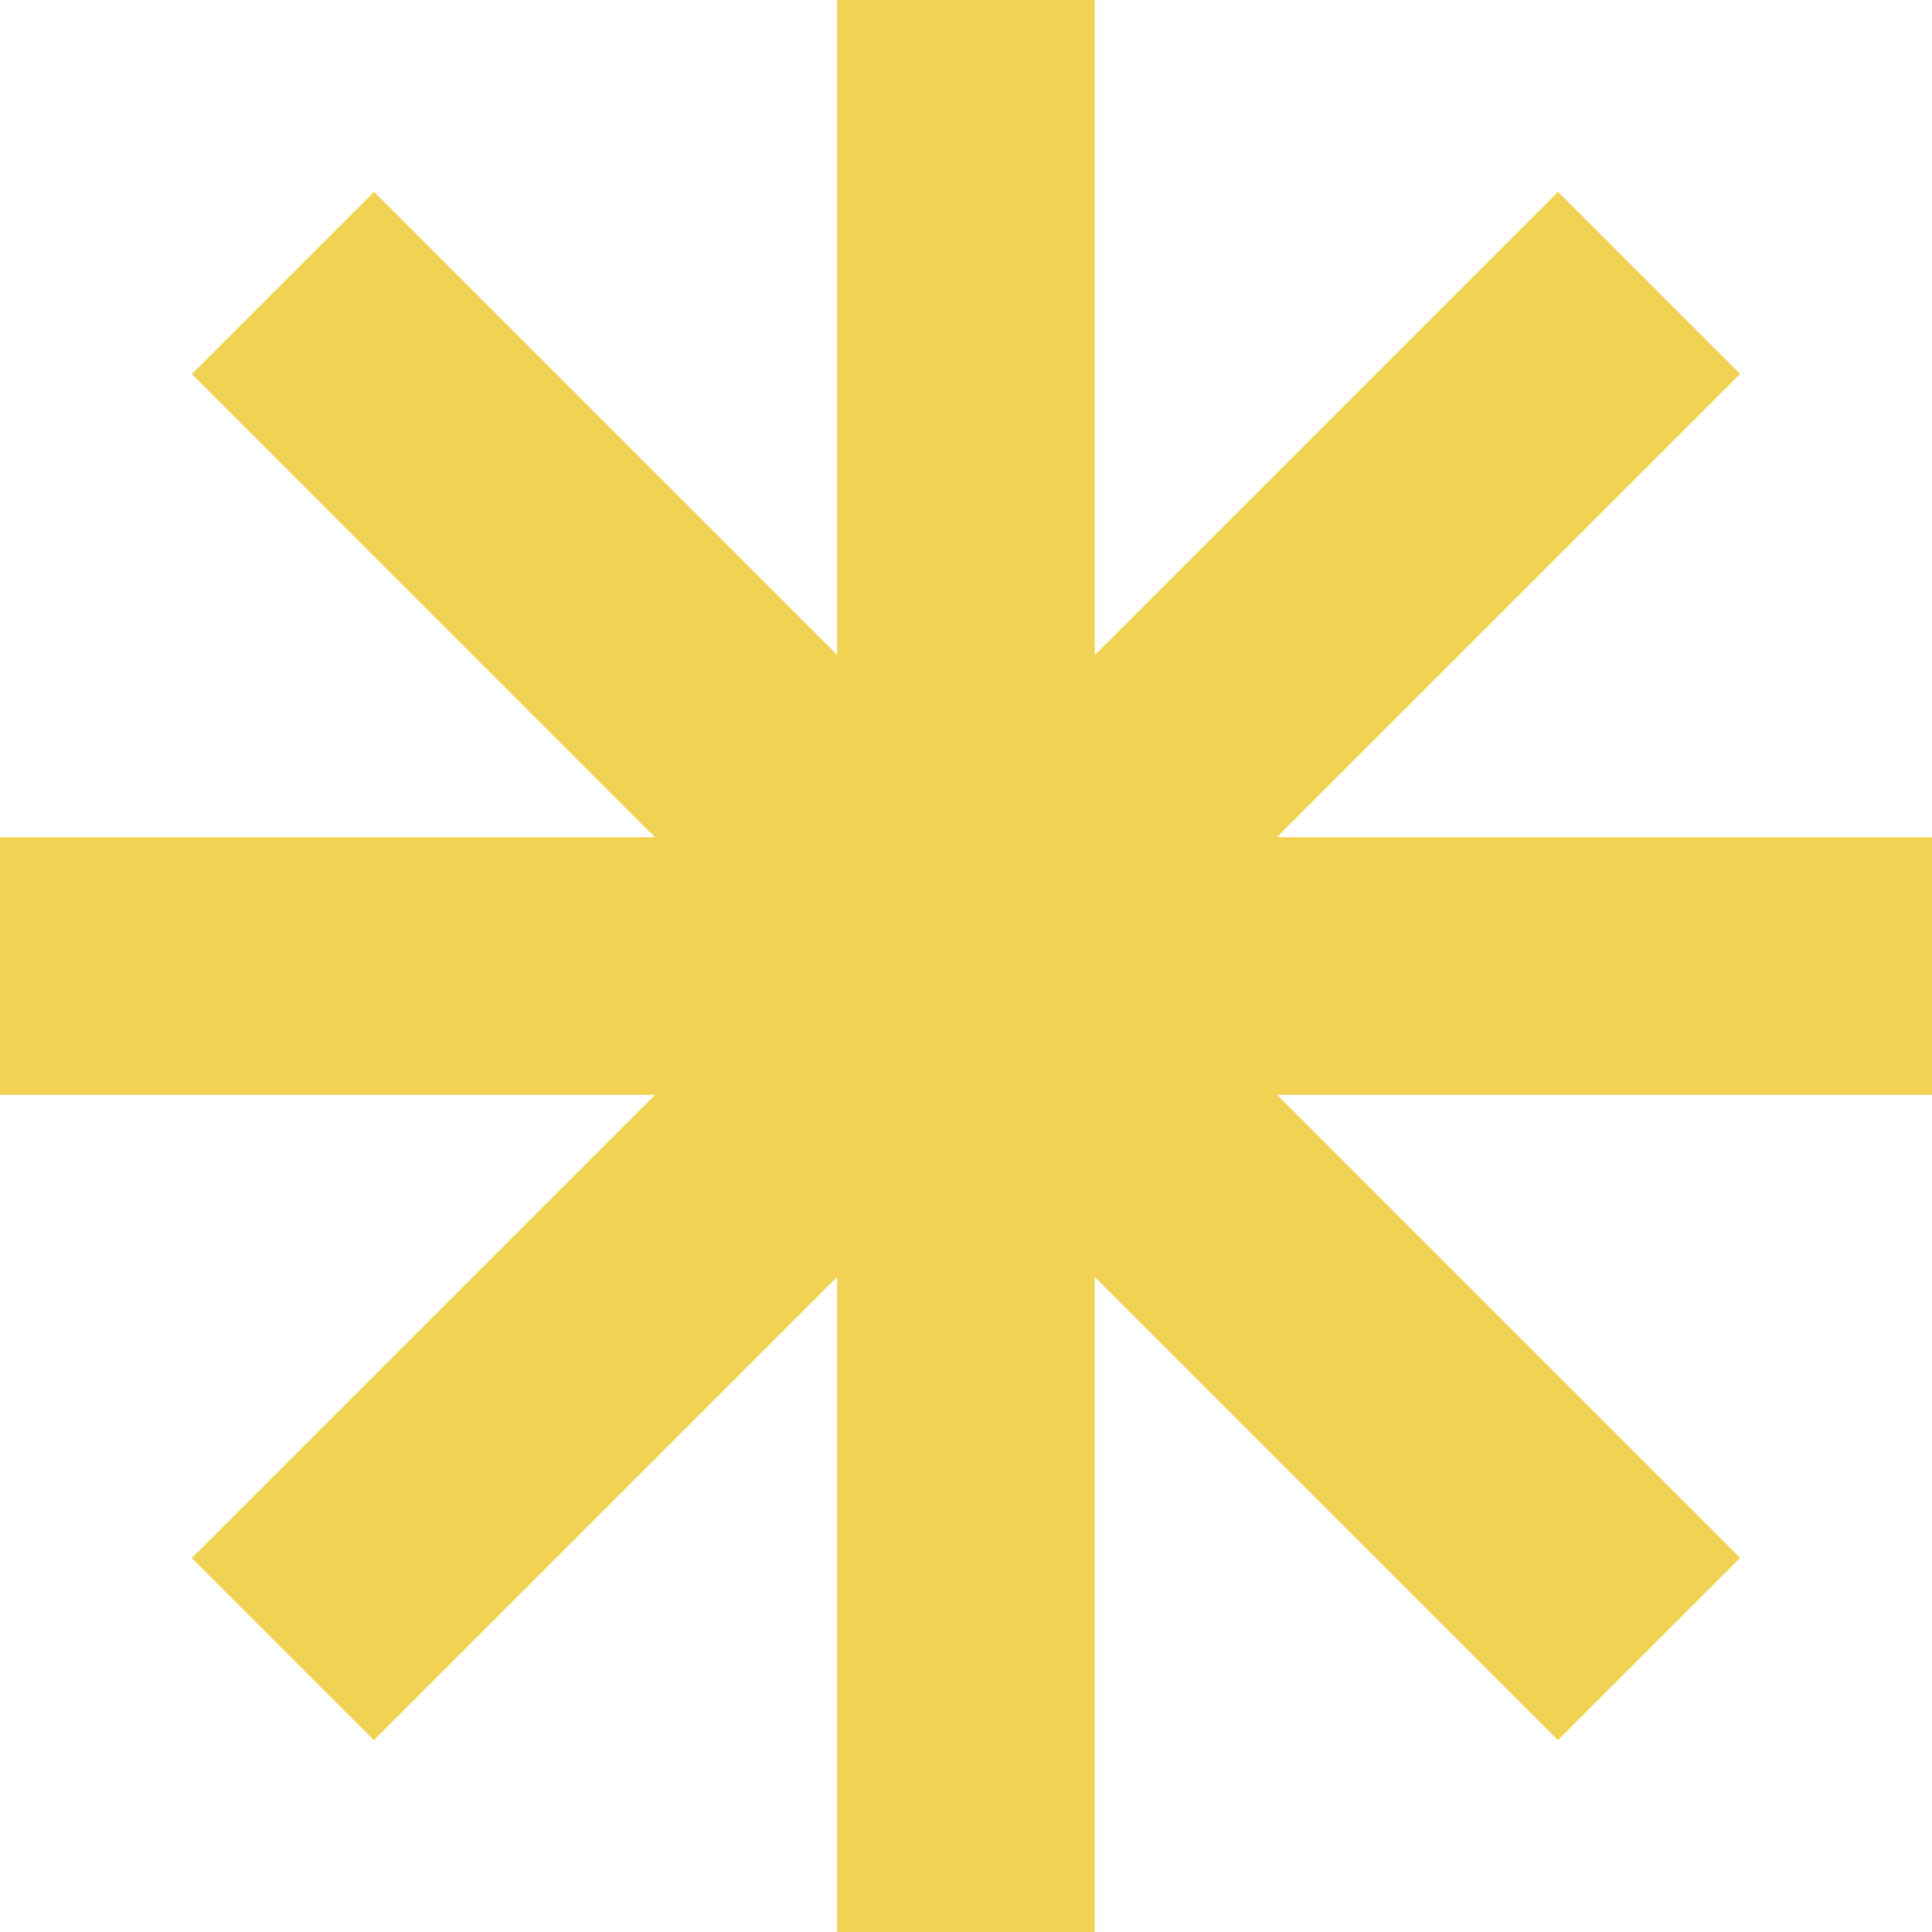
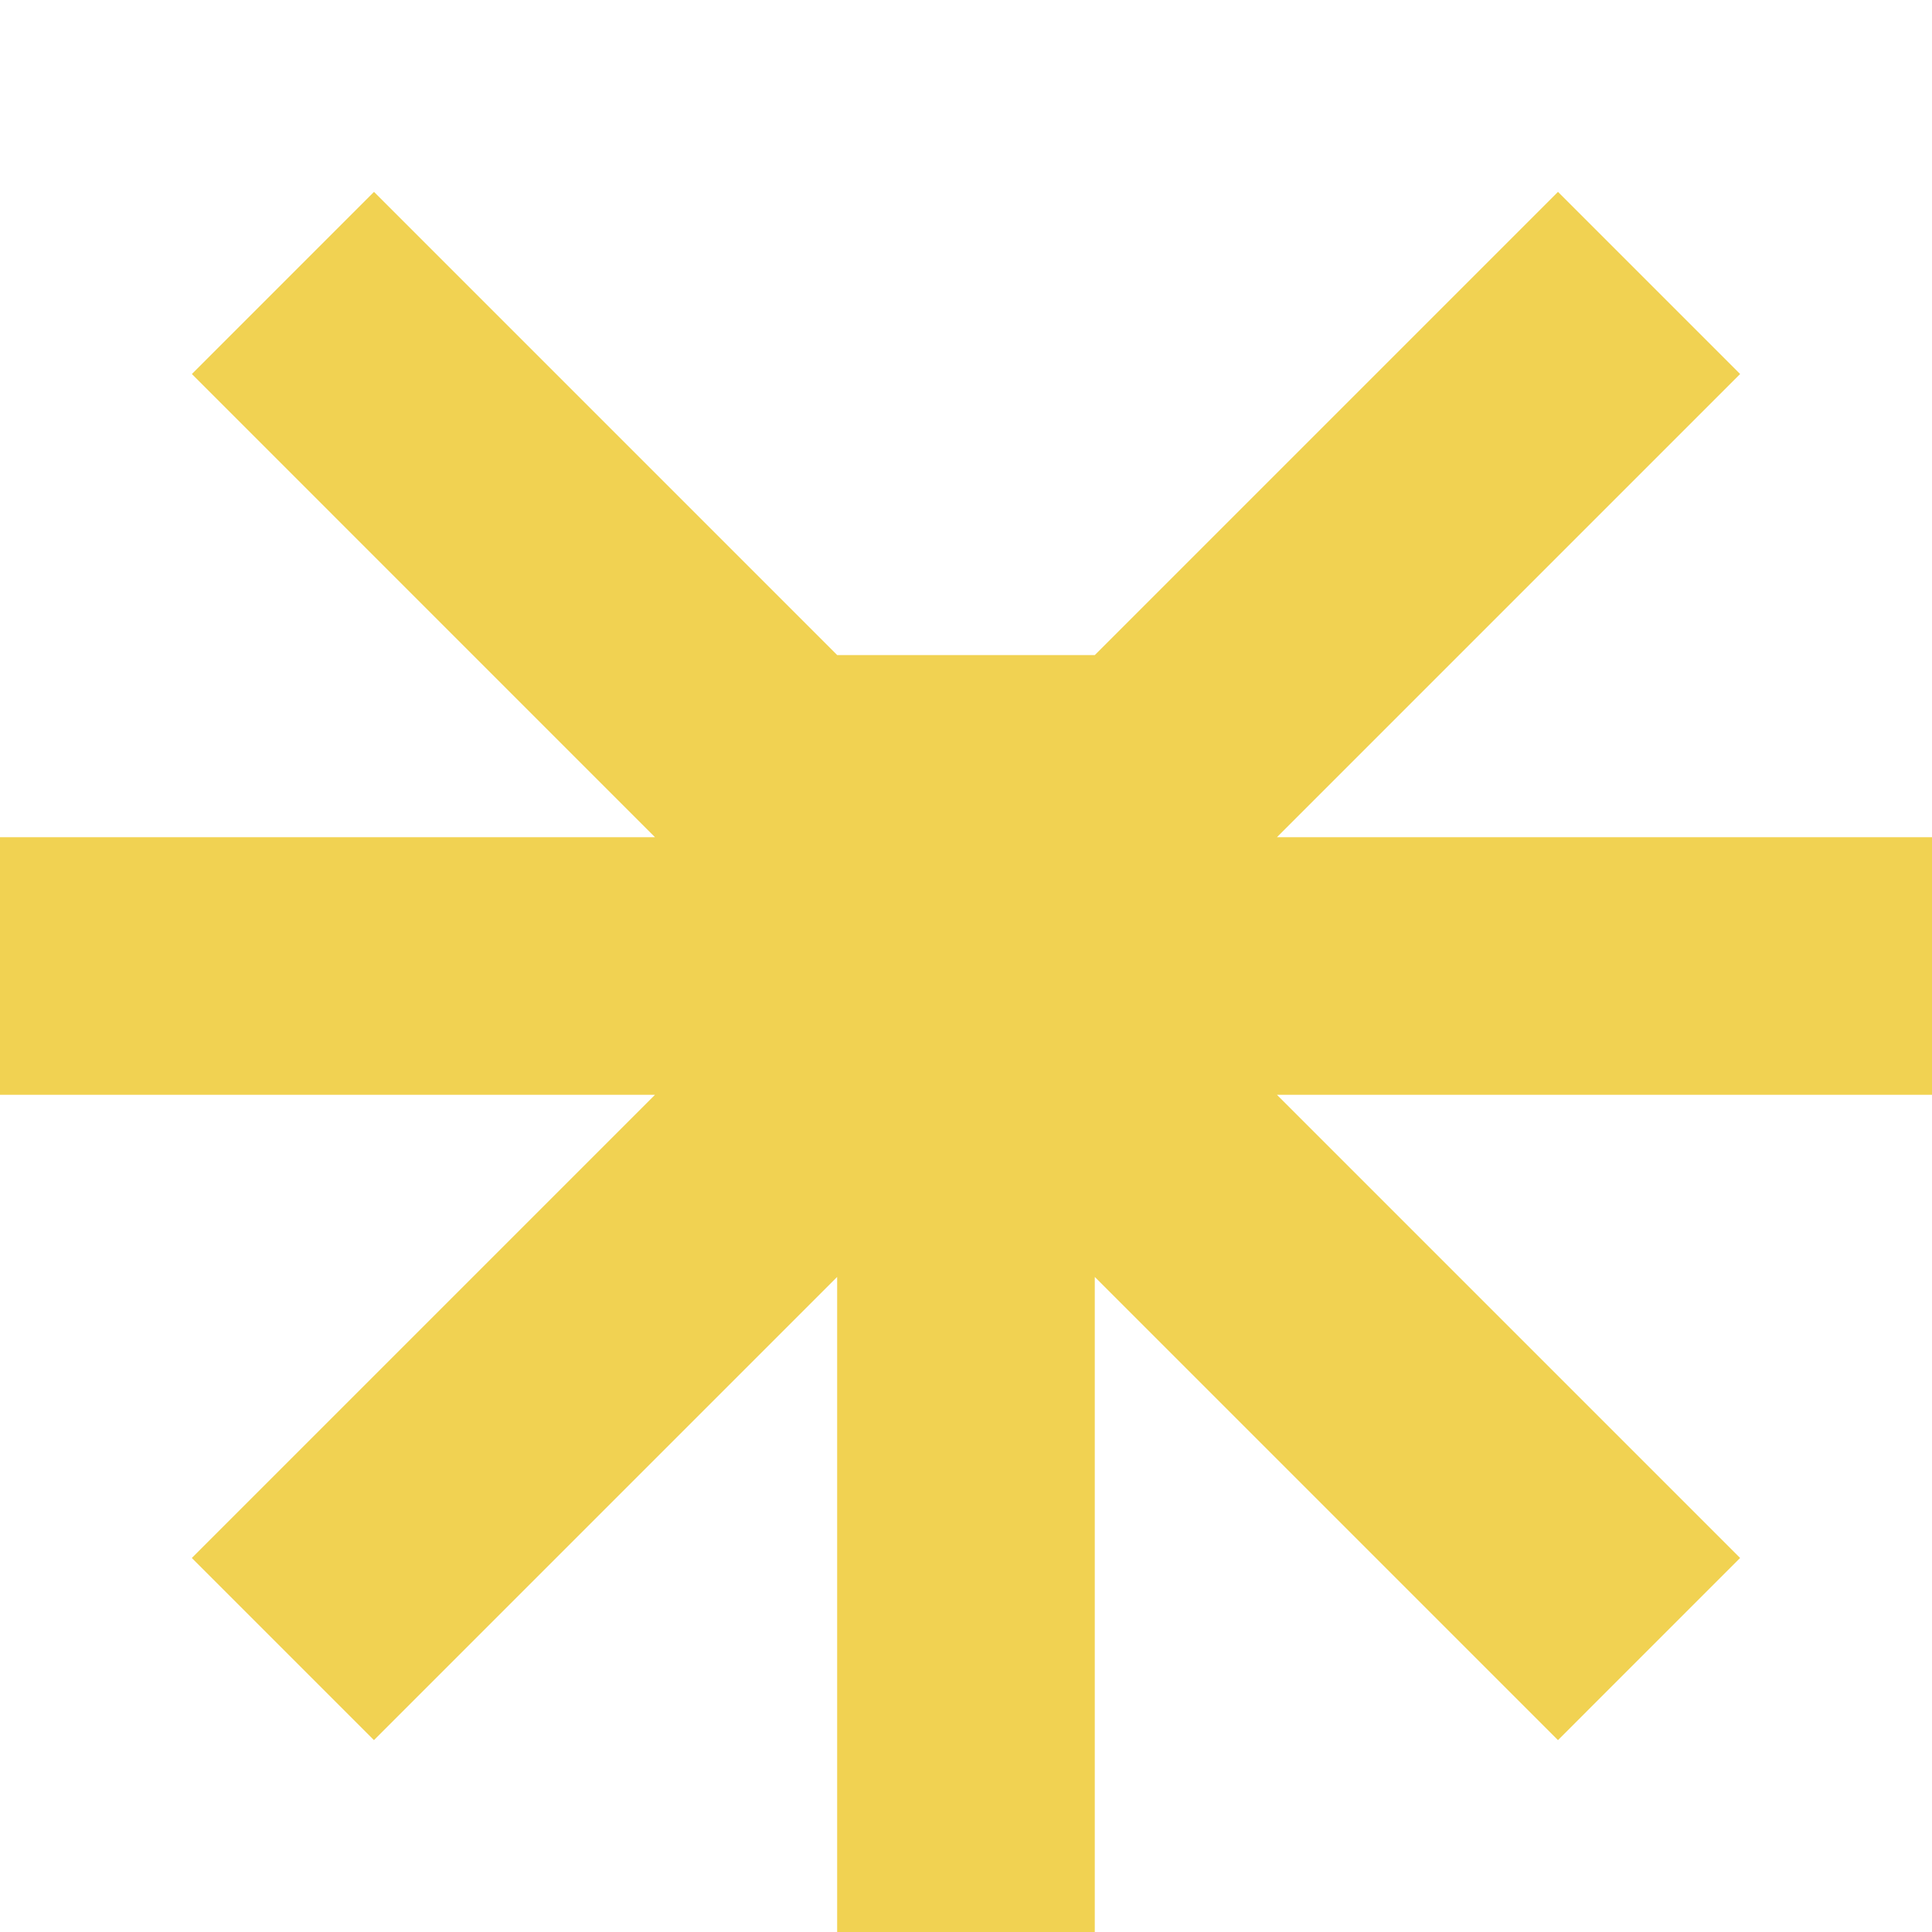
<svg xmlns="http://www.w3.org/2000/svg" width="125.417" height="125.417" viewBox="0 0 125.417 125.417">
-   <path id="パス_116210" data-name="パス 116210" d="M459.3,864.123H416.775l30.068-30.068-11.824-11.825L404.95,852.3V809.776H388.228V852.3L358.16,822.231l-11.824,11.825L376.4,864.123H333.881v16.722H376.4l-30.068,30.068,11.824,11.825,30.069-30.069v42.523H404.95V892.67l30.068,30.068,11.824-11.825-30.068-30.068H459.3Z" transform="translate(-333.881 -809.776)" fill="#f1d252" />
+   <path id="パス_116210" data-name="パス 116210" d="M459.3,864.123H416.775l30.068-30.068-11.824-11.825L404.95,852.3H388.228V852.3L358.16,822.231l-11.824,11.825L376.4,864.123H333.881v16.722H376.4l-30.068,30.068,11.824,11.825,30.069-30.069v42.523H404.95V892.67l30.068,30.068,11.824-11.825-30.068-30.068H459.3Z" transform="translate(-333.881 -809.776)" fill="#f1d252" />
</svg>